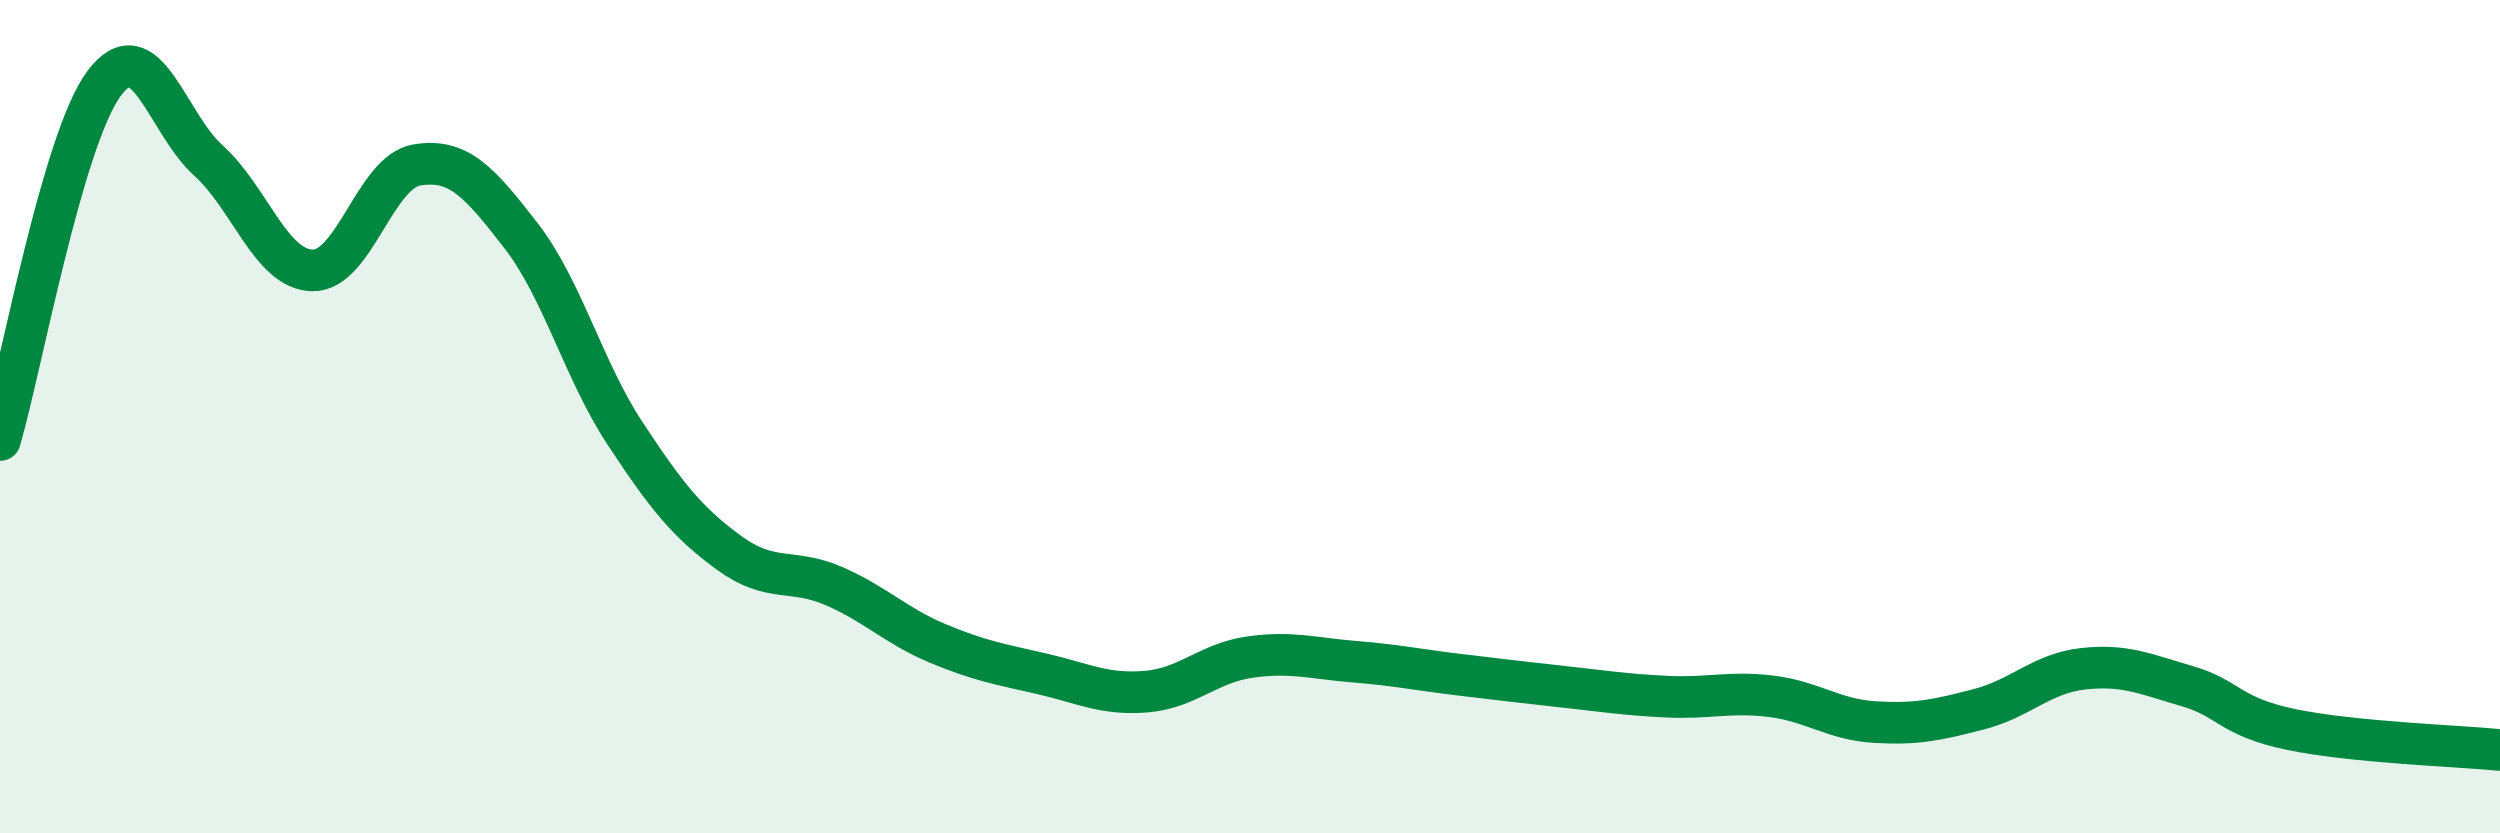
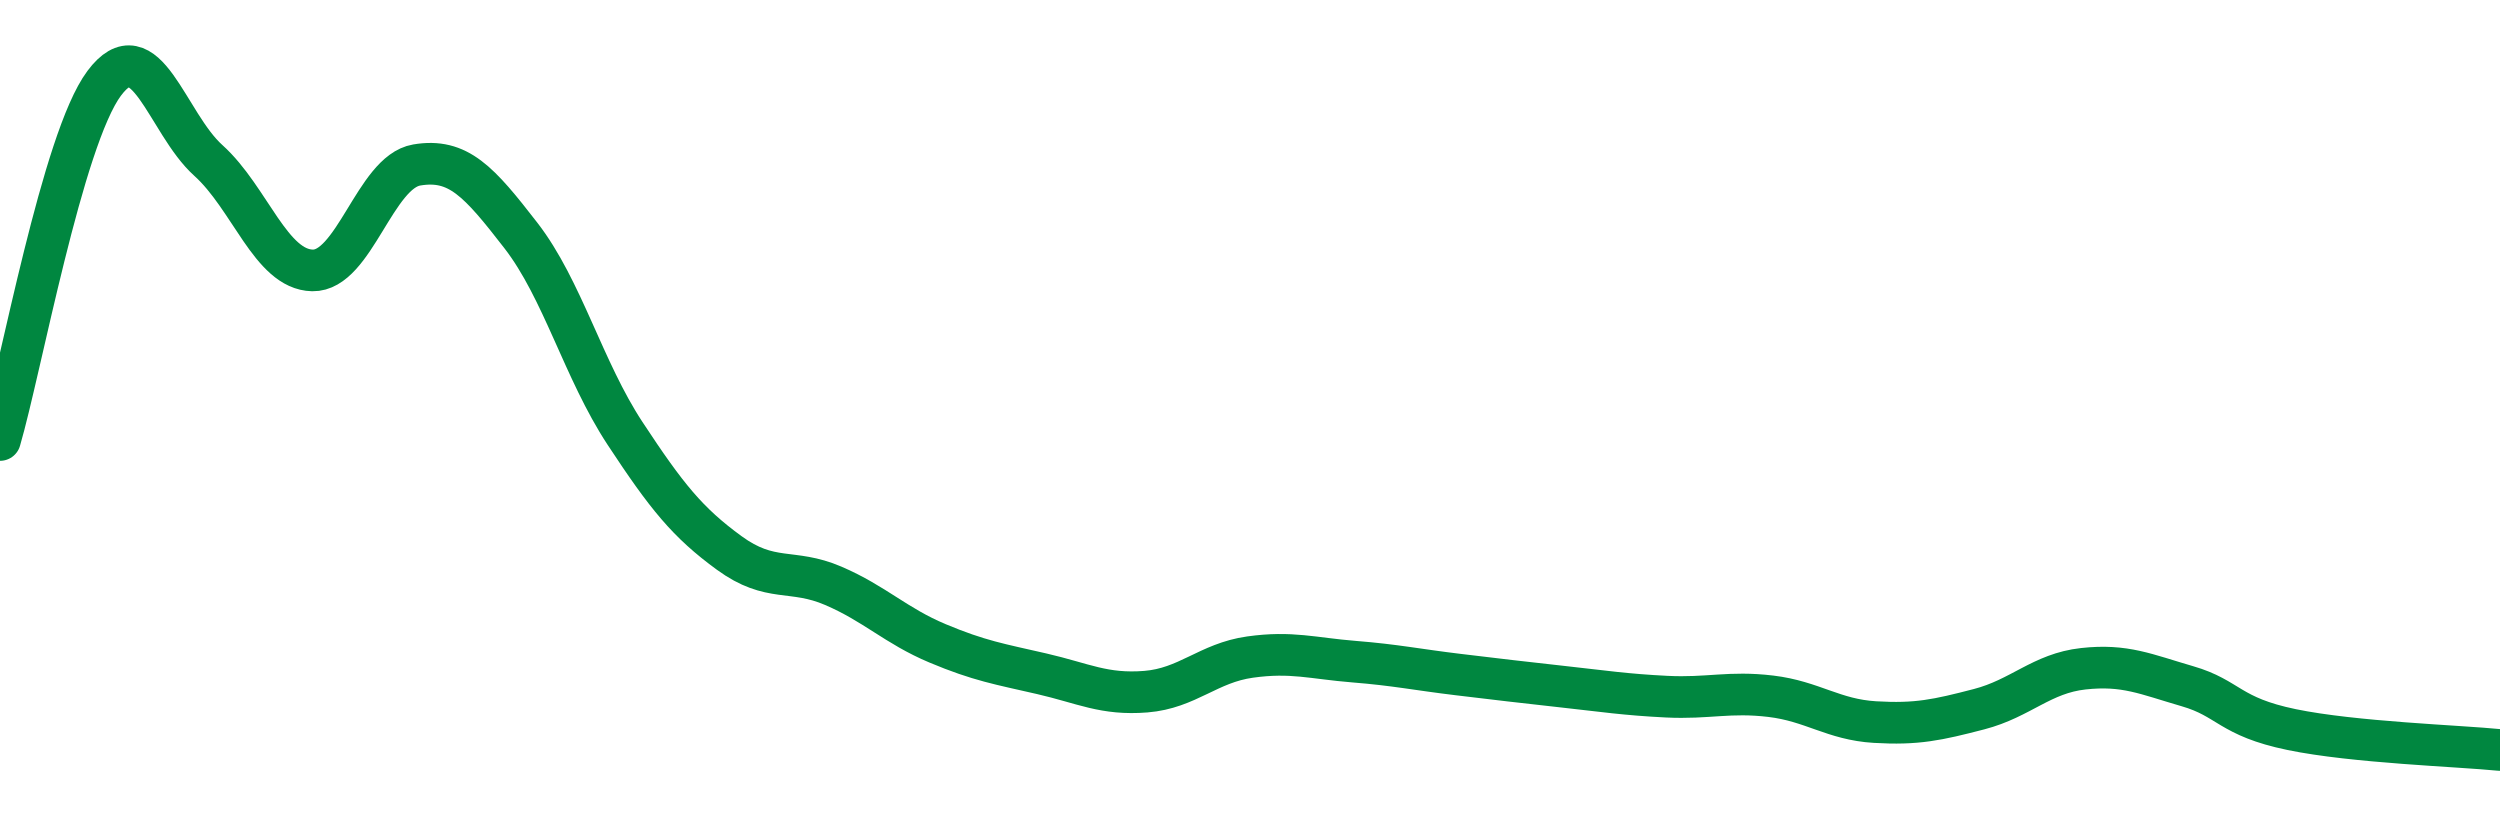
<svg xmlns="http://www.w3.org/2000/svg" width="60" height="20" viewBox="0 0 60 20">
-   <path d="M 0,10.56 C 0.5,8.85 1.5,3.34 2.5,2 C 3.5,0.66 4,2.95 5,3.85 C 6,4.75 6.5,6.47 7.5,6.49 C 8.5,6.51 9,4.13 10,3.96 C 11,3.79 11.5,4.36 12.5,5.65 C 13.5,6.94 14,8.88 15,10.4 C 16,11.92 16.5,12.54 17.5,13.27 C 18.5,14 19,13.63 20,14.06 C 21,14.49 21.5,15.02 22.5,15.44 C 23.5,15.86 24,15.94 25,16.17 C 26,16.4 26.5,16.68 27.5,16.6 C 28.5,16.52 29,15.91 30,15.77 C 31,15.63 31.5,15.8 32.5,15.88 C 33.5,15.96 34,16.07 35,16.19 C 36,16.31 36.5,16.37 37.5,16.48 C 38.5,16.59 39,16.67 40,16.72 C 41,16.77 41.5,16.59 42.5,16.71 C 43.5,16.83 44,17.27 45,17.33 C 46,17.39 46.5,17.28 47.5,17.02 C 48.5,16.76 49,16.16 50,16.05 C 51,15.94 51.5,16.18 52.5,16.47 C 53.5,16.76 53.5,17.2 55,17.51 C 56.5,17.82 59,17.9 60,18L60 20L0 20Z" fill="#008740" opacity="0.1" stroke-linecap="round" stroke-linejoin="round" />
  <path d="M 0,10.56 C 0.5,8.85 1.5,3.34 2.5,2 C 3.5,0.66 4,2.95 5,3.85 C 6,4.75 6.5,6.47 7.5,6.49 C 8.5,6.51 9,4.13 10,3.96 C 11,3.79 11.5,4.36 12.5,5.65 C 13.5,6.94 14,8.88 15,10.4 C 16,11.92 16.5,12.54 17.5,13.27 C 18.5,14 19,13.63 20,14.06 C 21,14.49 21.5,15.02 22.5,15.44 C 23.5,15.86 24,15.94 25,16.17 C 26,16.4 26.5,16.68 27.5,16.6 C 28.5,16.52 29,15.91 30,15.77 C 31,15.63 31.5,15.8 32.5,15.88 C 33.5,15.96 34,16.07 35,16.19 C 36,16.31 36.5,16.37 37.5,16.48 C 38.5,16.59 39,16.67 40,16.72 C 41,16.77 41.5,16.59 42.5,16.71 C 43.5,16.83 44,17.27 45,17.33 C 46,17.39 46.5,17.28 47.5,17.02 C 48.5,16.76 49,16.16 50,16.05 C 51,15.94 51.5,16.18 52.5,16.47 C 53.5,16.76 53.5,17.2 55,17.51 C 56.5,17.82 59,17.9 60,18" stroke="#008740" stroke-width="1" fill="none" stroke-linecap="round" stroke-linejoin="round" />
</svg>